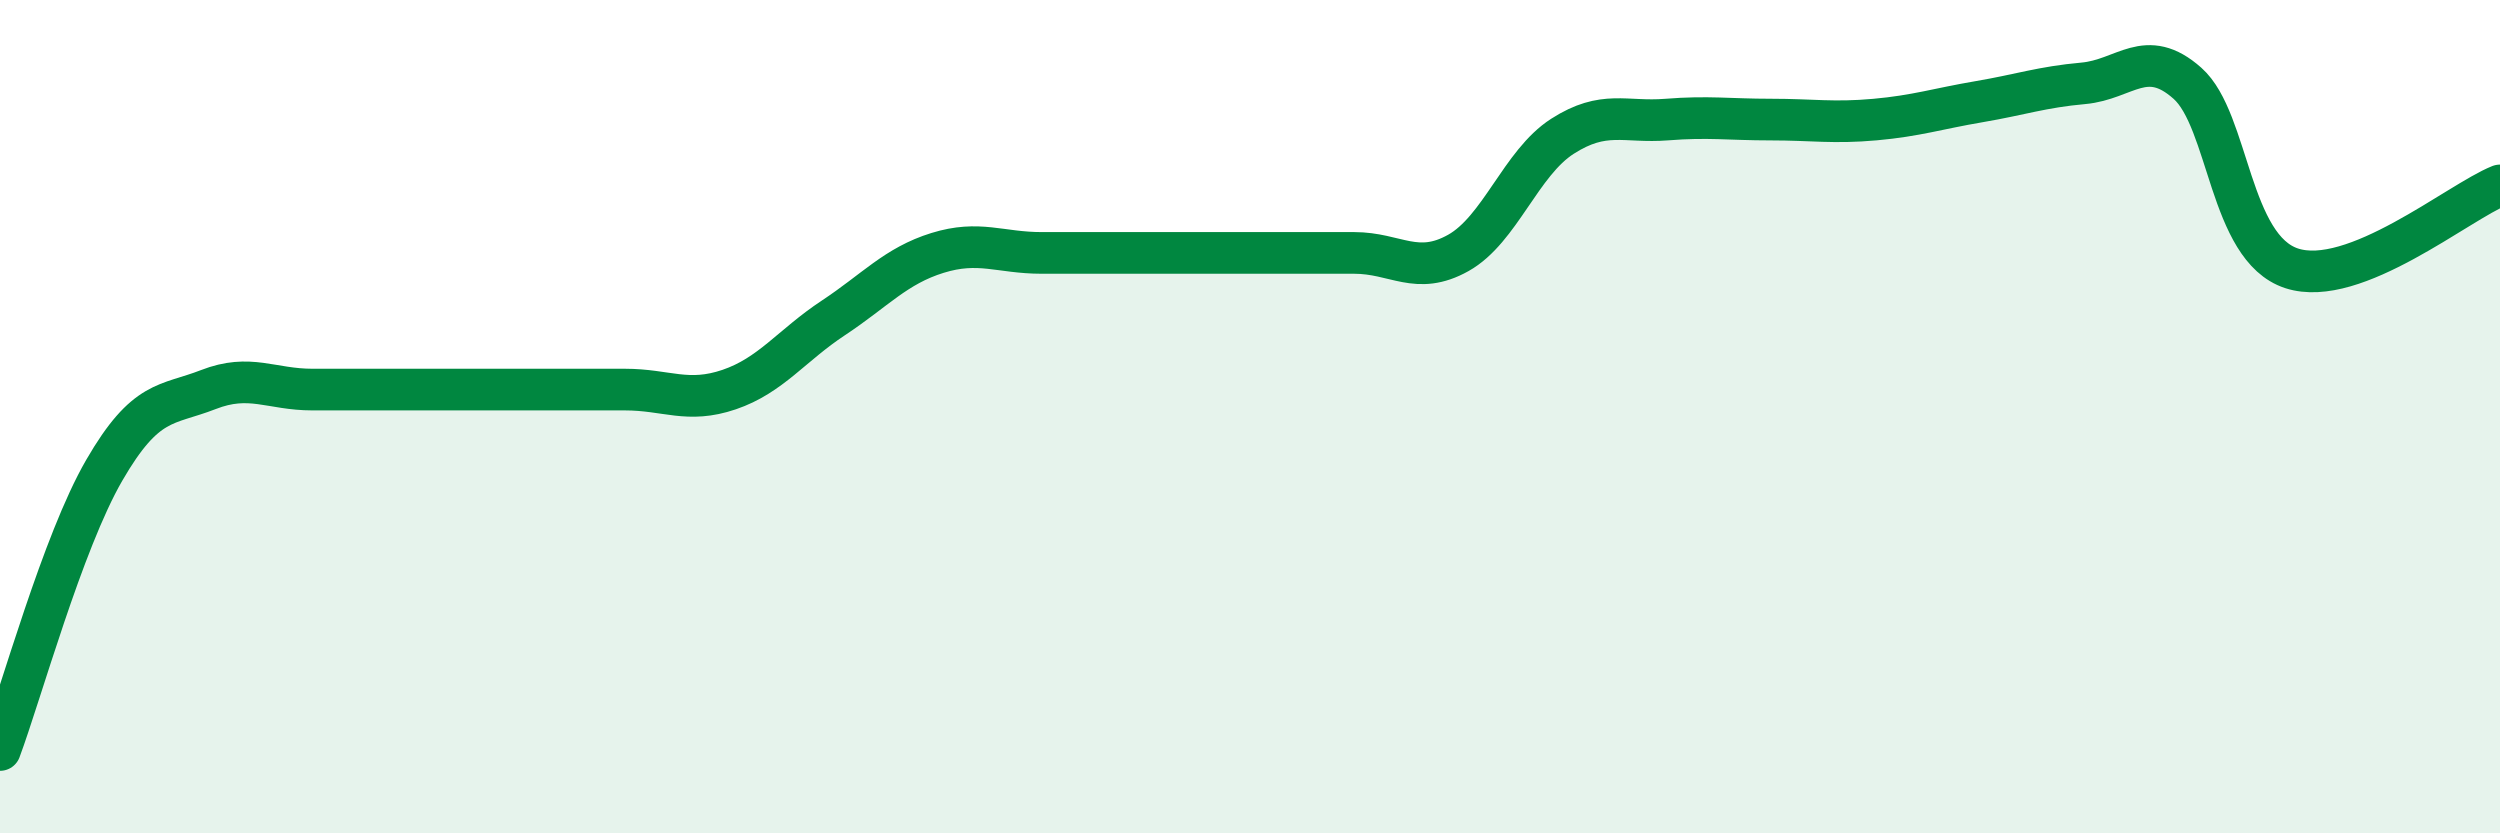
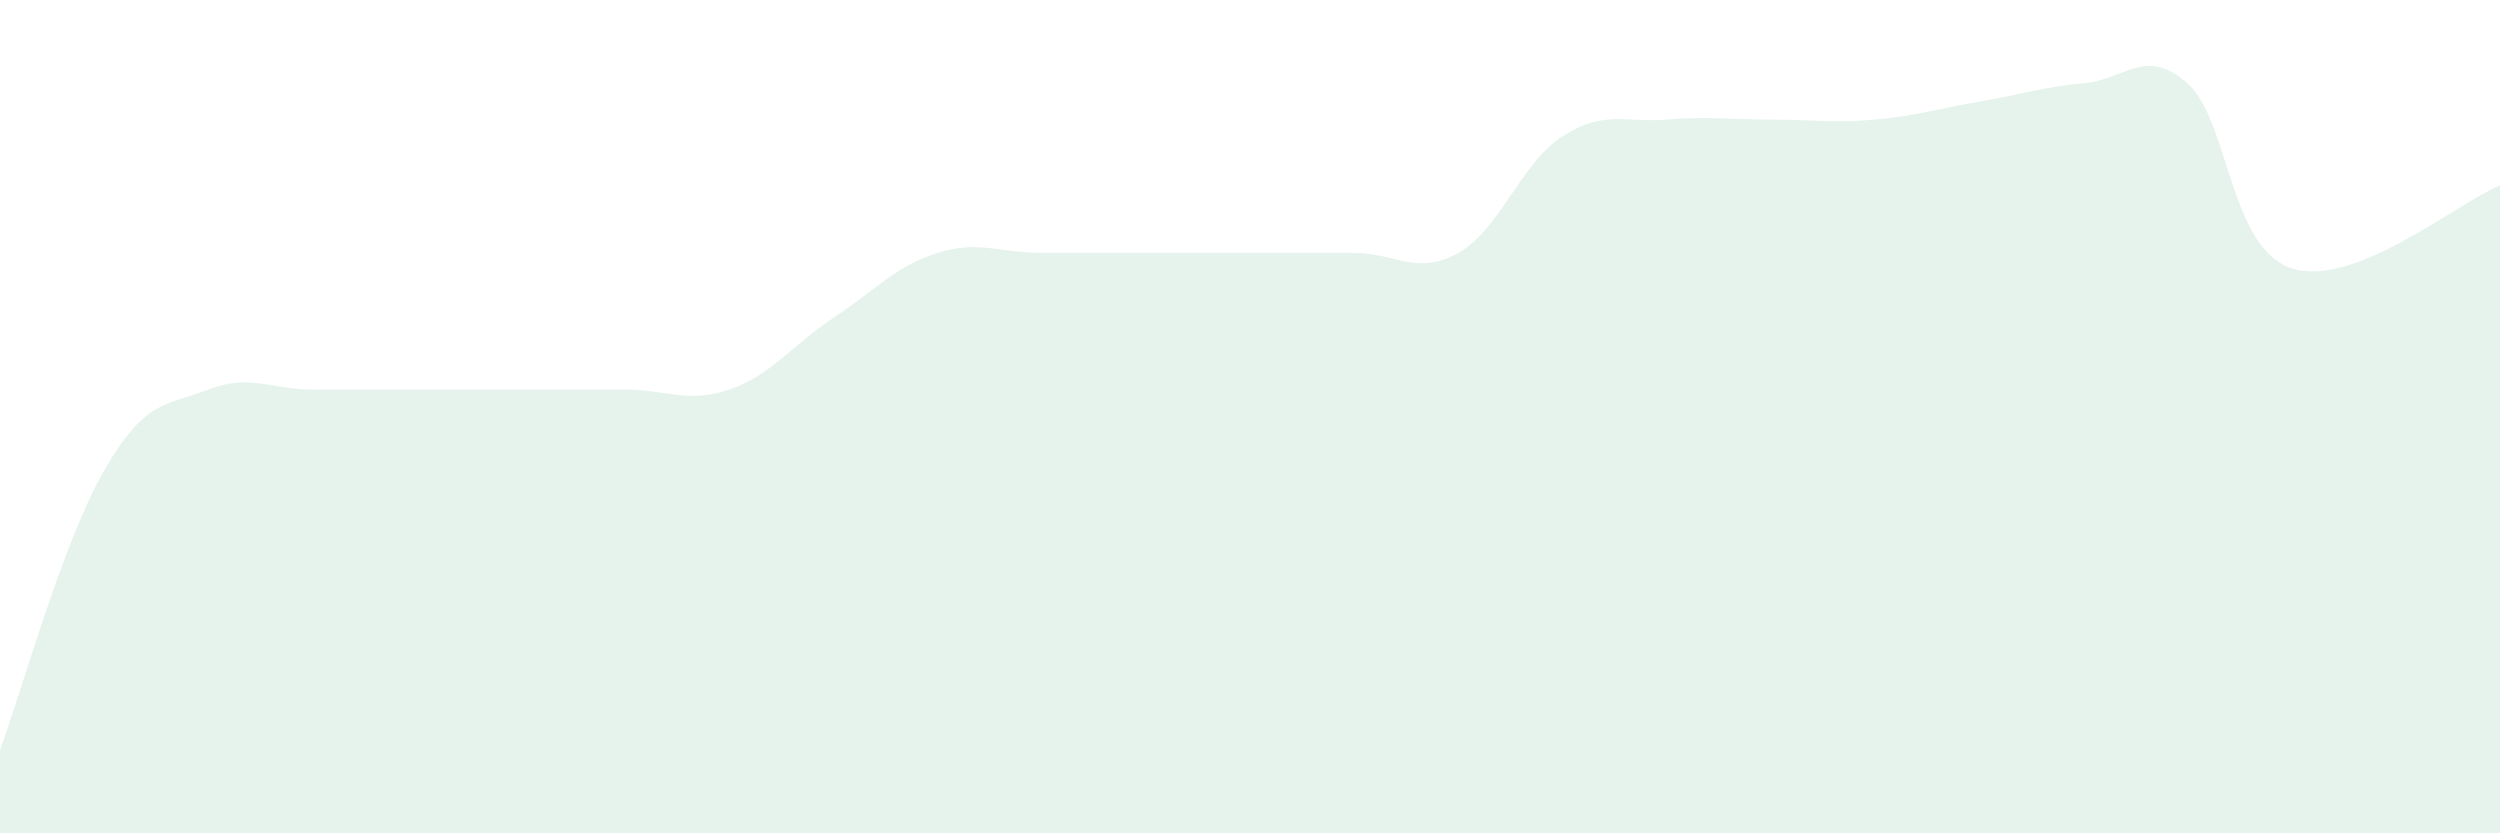
<svg xmlns="http://www.w3.org/2000/svg" width="60" height="20" viewBox="0 0 60 20">
  <path d="M 0,18 C 0.5,16.66 1.5,13.02 2.5,11.29 C 3.5,9.56 4,9.74 5,9.35 C 6,8.96 6.5,9.35 7.5,9.35 C 8.5,9.35 9,9.35 10,9.35 C 11,9.35 11.5,9.35 12.5,9.35 C 13.5,9.35 14,9.35 15,9.35 C 16,9.35 16.5,9.69 17.5,9.35 C 18.5,9.01 19,8.29 20,7.63 C 21,6.97 21.5,6.38 22.5,6.07 C 23.5,5.76 24,6.07 25,6.07 C 26,6.07 26.5,6.07 27.5,6.07 C 28.5,6.07 29,6.07 30,6.07 C 31,6.07 31.5,6.07 32.5,6.07 C 33.5,6.07 34,6.63 35,6.07 C 36,5.51 36.5,3.91 37.5,3.27 C 38.5,2.63 39,2.95 40,2.87 C 41,2.79 41.5,2.87 42.5,2.87 C 43.5,2.87 44,2.96 45,2.87 C 46,2.78 46.5,2.61 47.5,2.44 C 48.5,2.27 49,2.09 50,2 C 51,1.91 51.5,1.11 52.5,2 C 53.5,2.89 53.5,5.95 55,6.44 C 56.5,6.93 59,4.85 60,4.45L60 20L0 20Z" fill="#008740" opacity="0.1" stroke-linecap="round" stroke-linejoin="round" />
-   <path d="M 0,18 C 0.5,16.66 1.5,13.02 2.5,11.29 C 3.5,9.56 4,9.74 5,9.35 C 6,8.96 6.5,9.35 7.5,9.35 C 8.5,9.35 9,9.35 10,9.35 C 11,9.35 11.5,9.35 12.5,9.35 C 13.5,9.35 14,9.35 15,9.35 C 16,9.35 16.5,9.69 17.5,9.35 C 18.5,9.01 19,8.29 20,7.63 C 21,6.97 21.5,6.38 22.5,6.07 C 23.5,5.76 24,6.07 25,6.07 C 26,6.07 26.5,6.07 27.5,6.07 C 28.5,6.07 29,6.07 30,6.07 C 31,6.07 31.5,6.07 32.5,6.07 C 33.5,6.07 34,6.63 35,6.07 C 36,5.51 36.5,3.91 37.5,3.27 C 38.5,2.63 39,2.95 40,2.87 C 41,2.79 41.5,2.87 42.5,2.87 C 43.5,2.87 44,2.96 45,2.87 C 46,2.78 46.5,2.61 47.5,2.44 C 48.5,2.27 49,2.09 50,2 C 51,1.91 51.5,1.11 52.5,2 C 53.5,2.89 53.5,5.95 55,6.44 C 56.5,6.93 59,4.85 60,4.45" stroke="#008740" stroke-width="1" fill="none" stroke-linecap="round" stroke-linejoin="round" />
</svg>